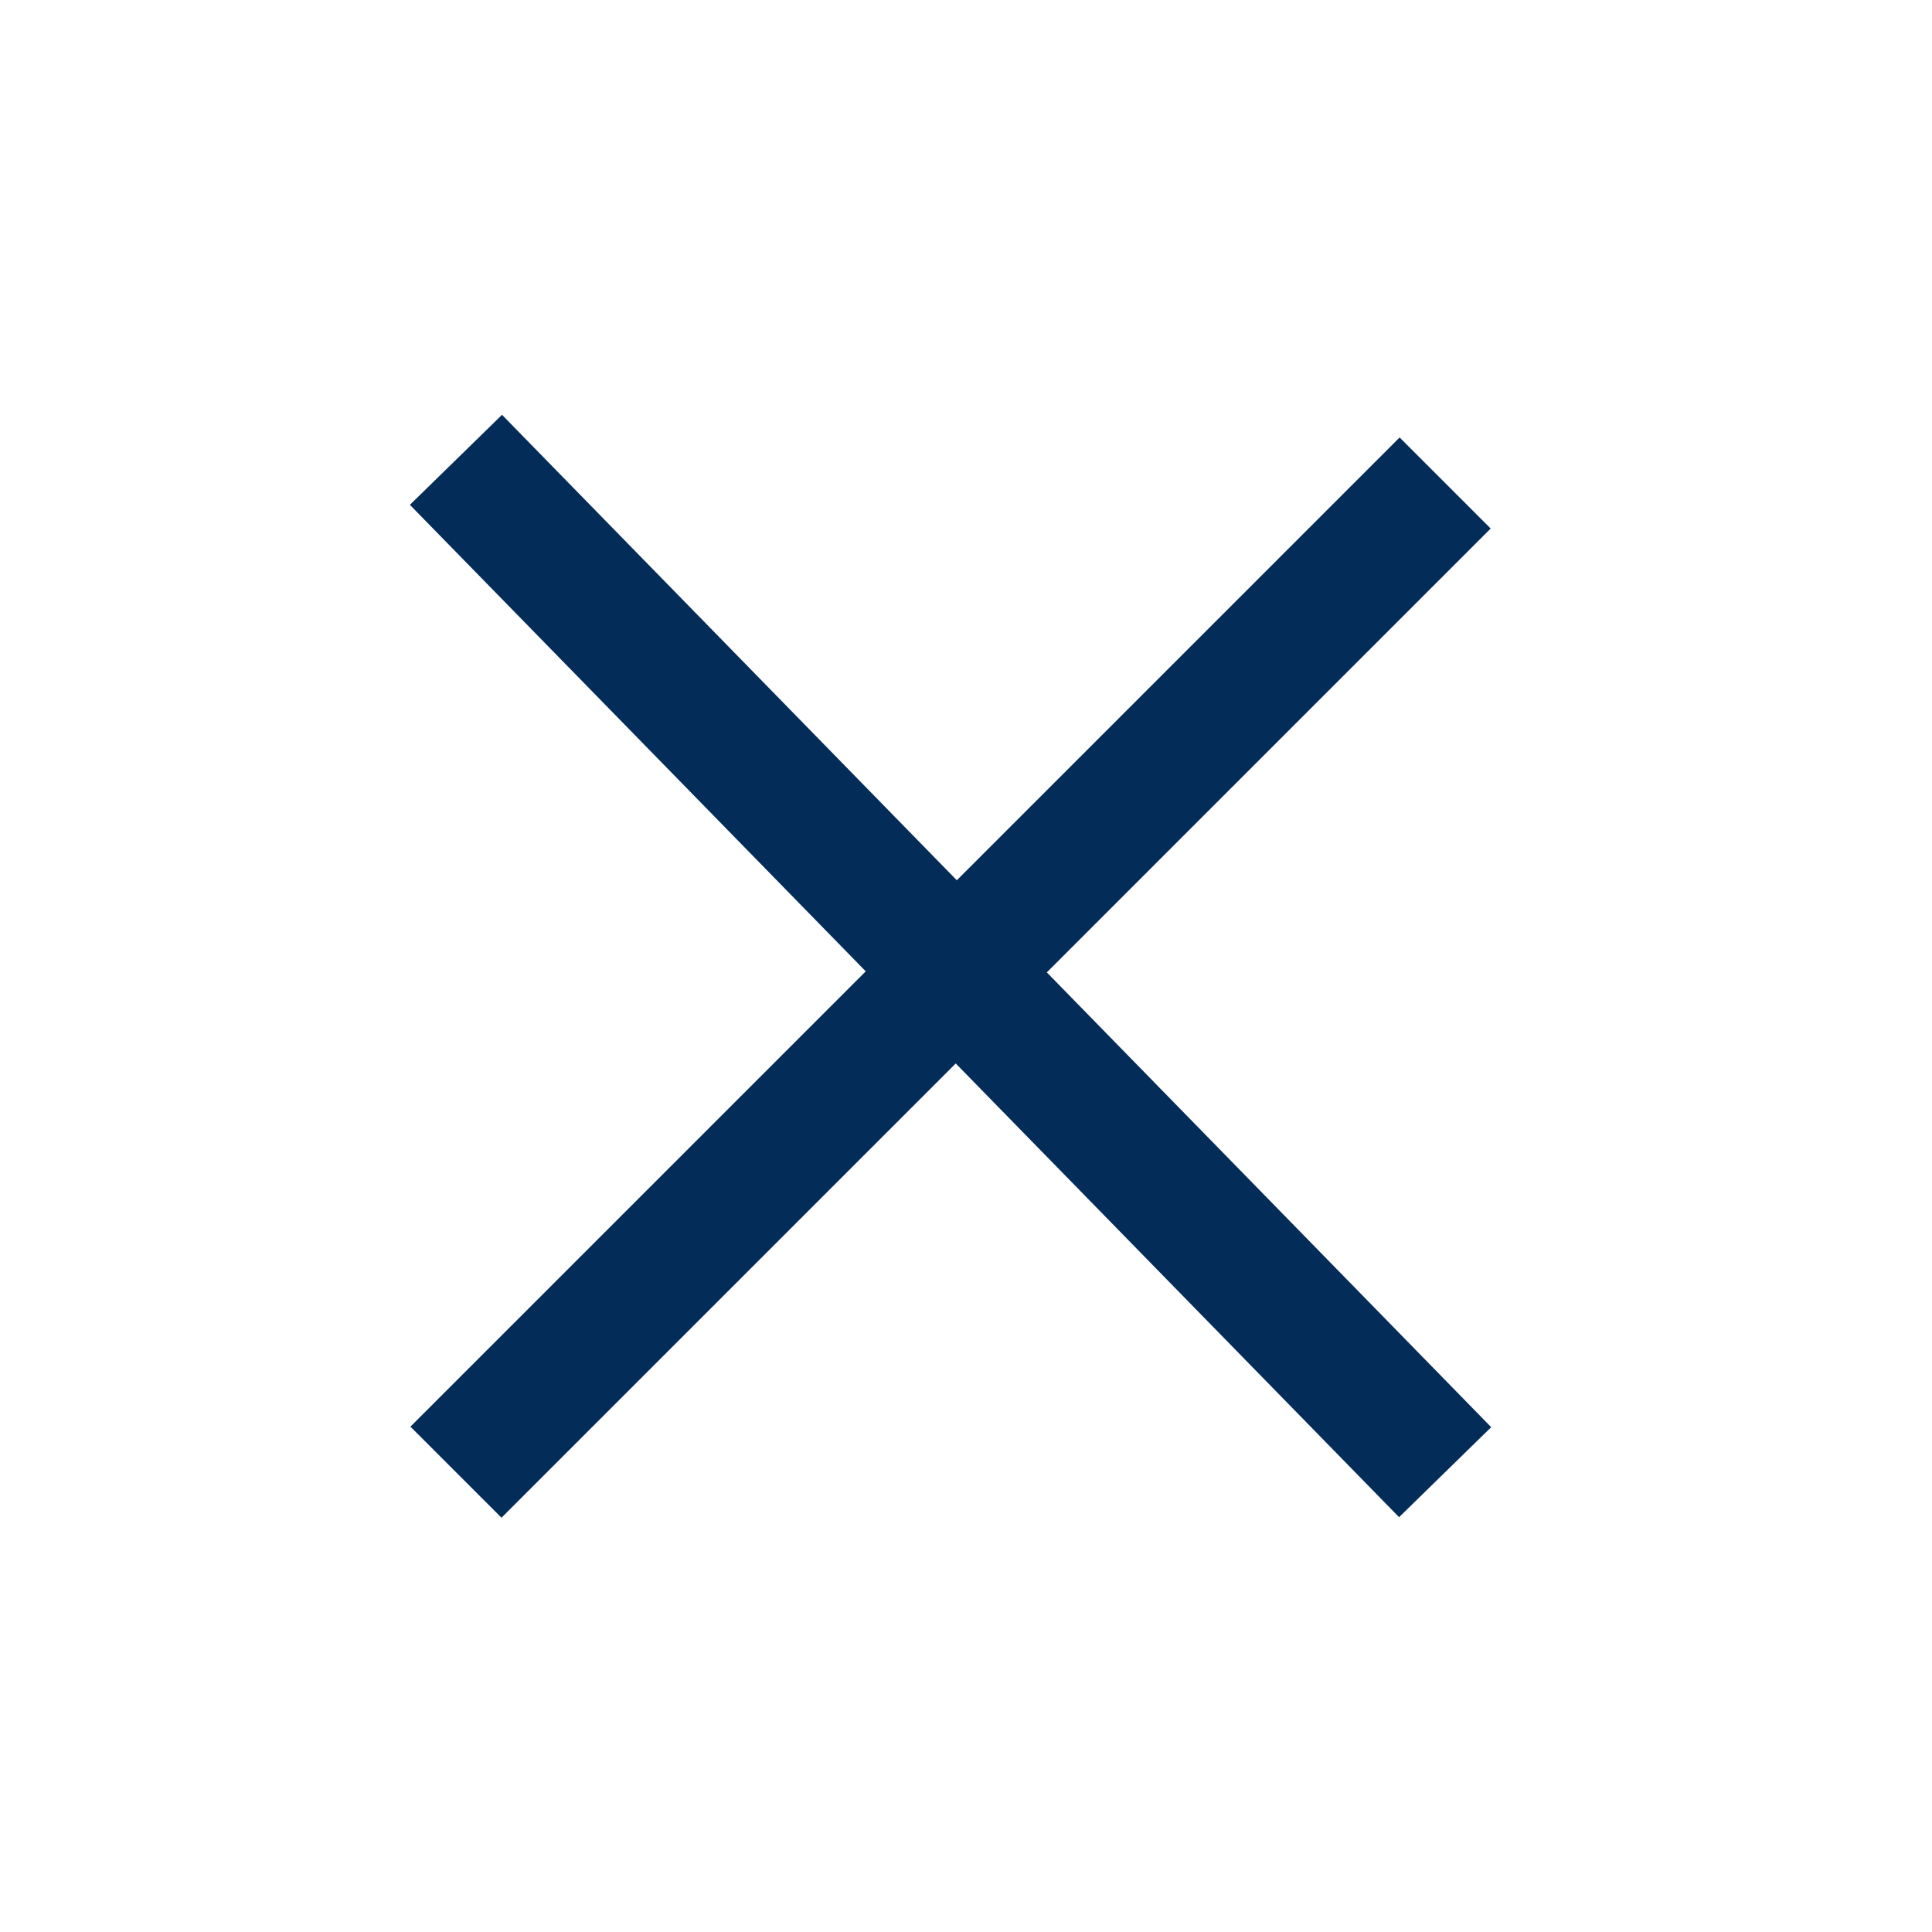
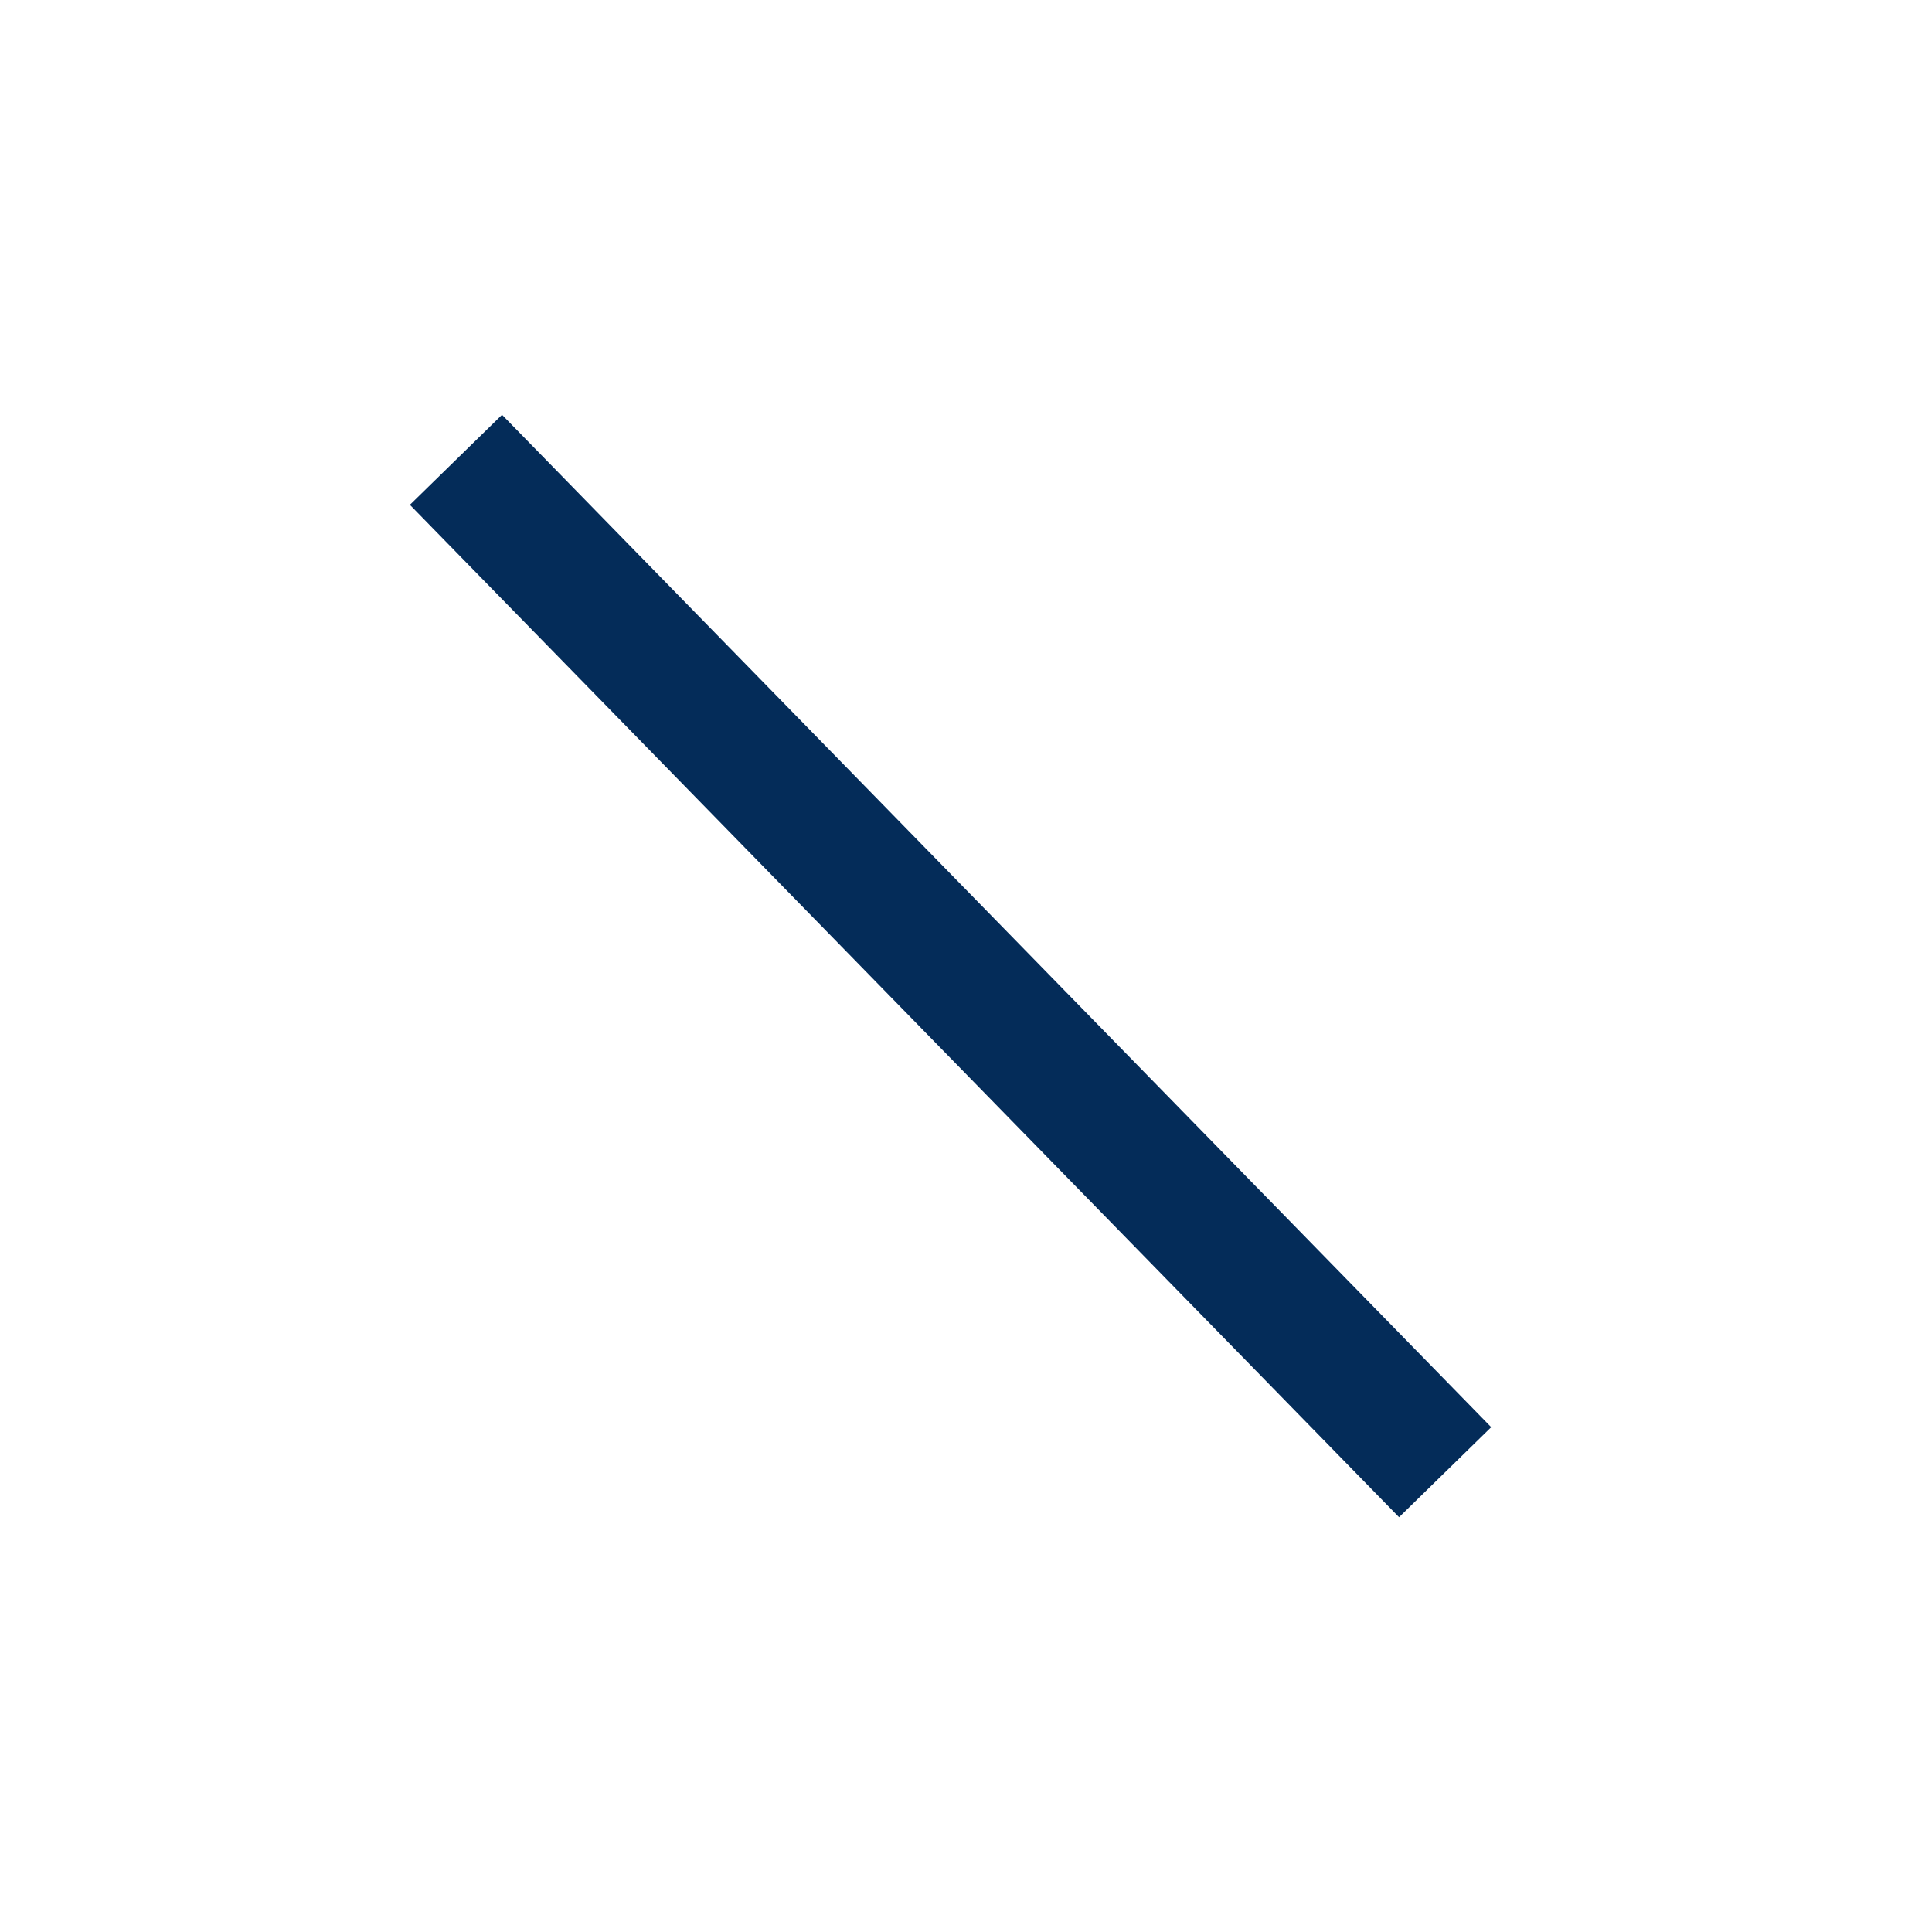
<svg xmlns="http://www.w3.org/2000/svg" id="Livello_1" version="1.1" viewBox="0 0 30 30">
  <defs>
    <style>
      .st0 {
        fill: none;
        stroke: #042c59;
        stroke-miterlimit: 10;
        stroke-width: 2px;
      }
    </style>
  </defs>
  <g id="Raggruppa_84">
    <line id="Linea_1" class="st0" x1="7.08" y1="7.14" x2="22.44" y2="22.86" />
-     <line id="Linea_2" class="st0" x1="7.08" y1="22.86" x2="22.44" y2="7.5" />
  </g>
</svg>